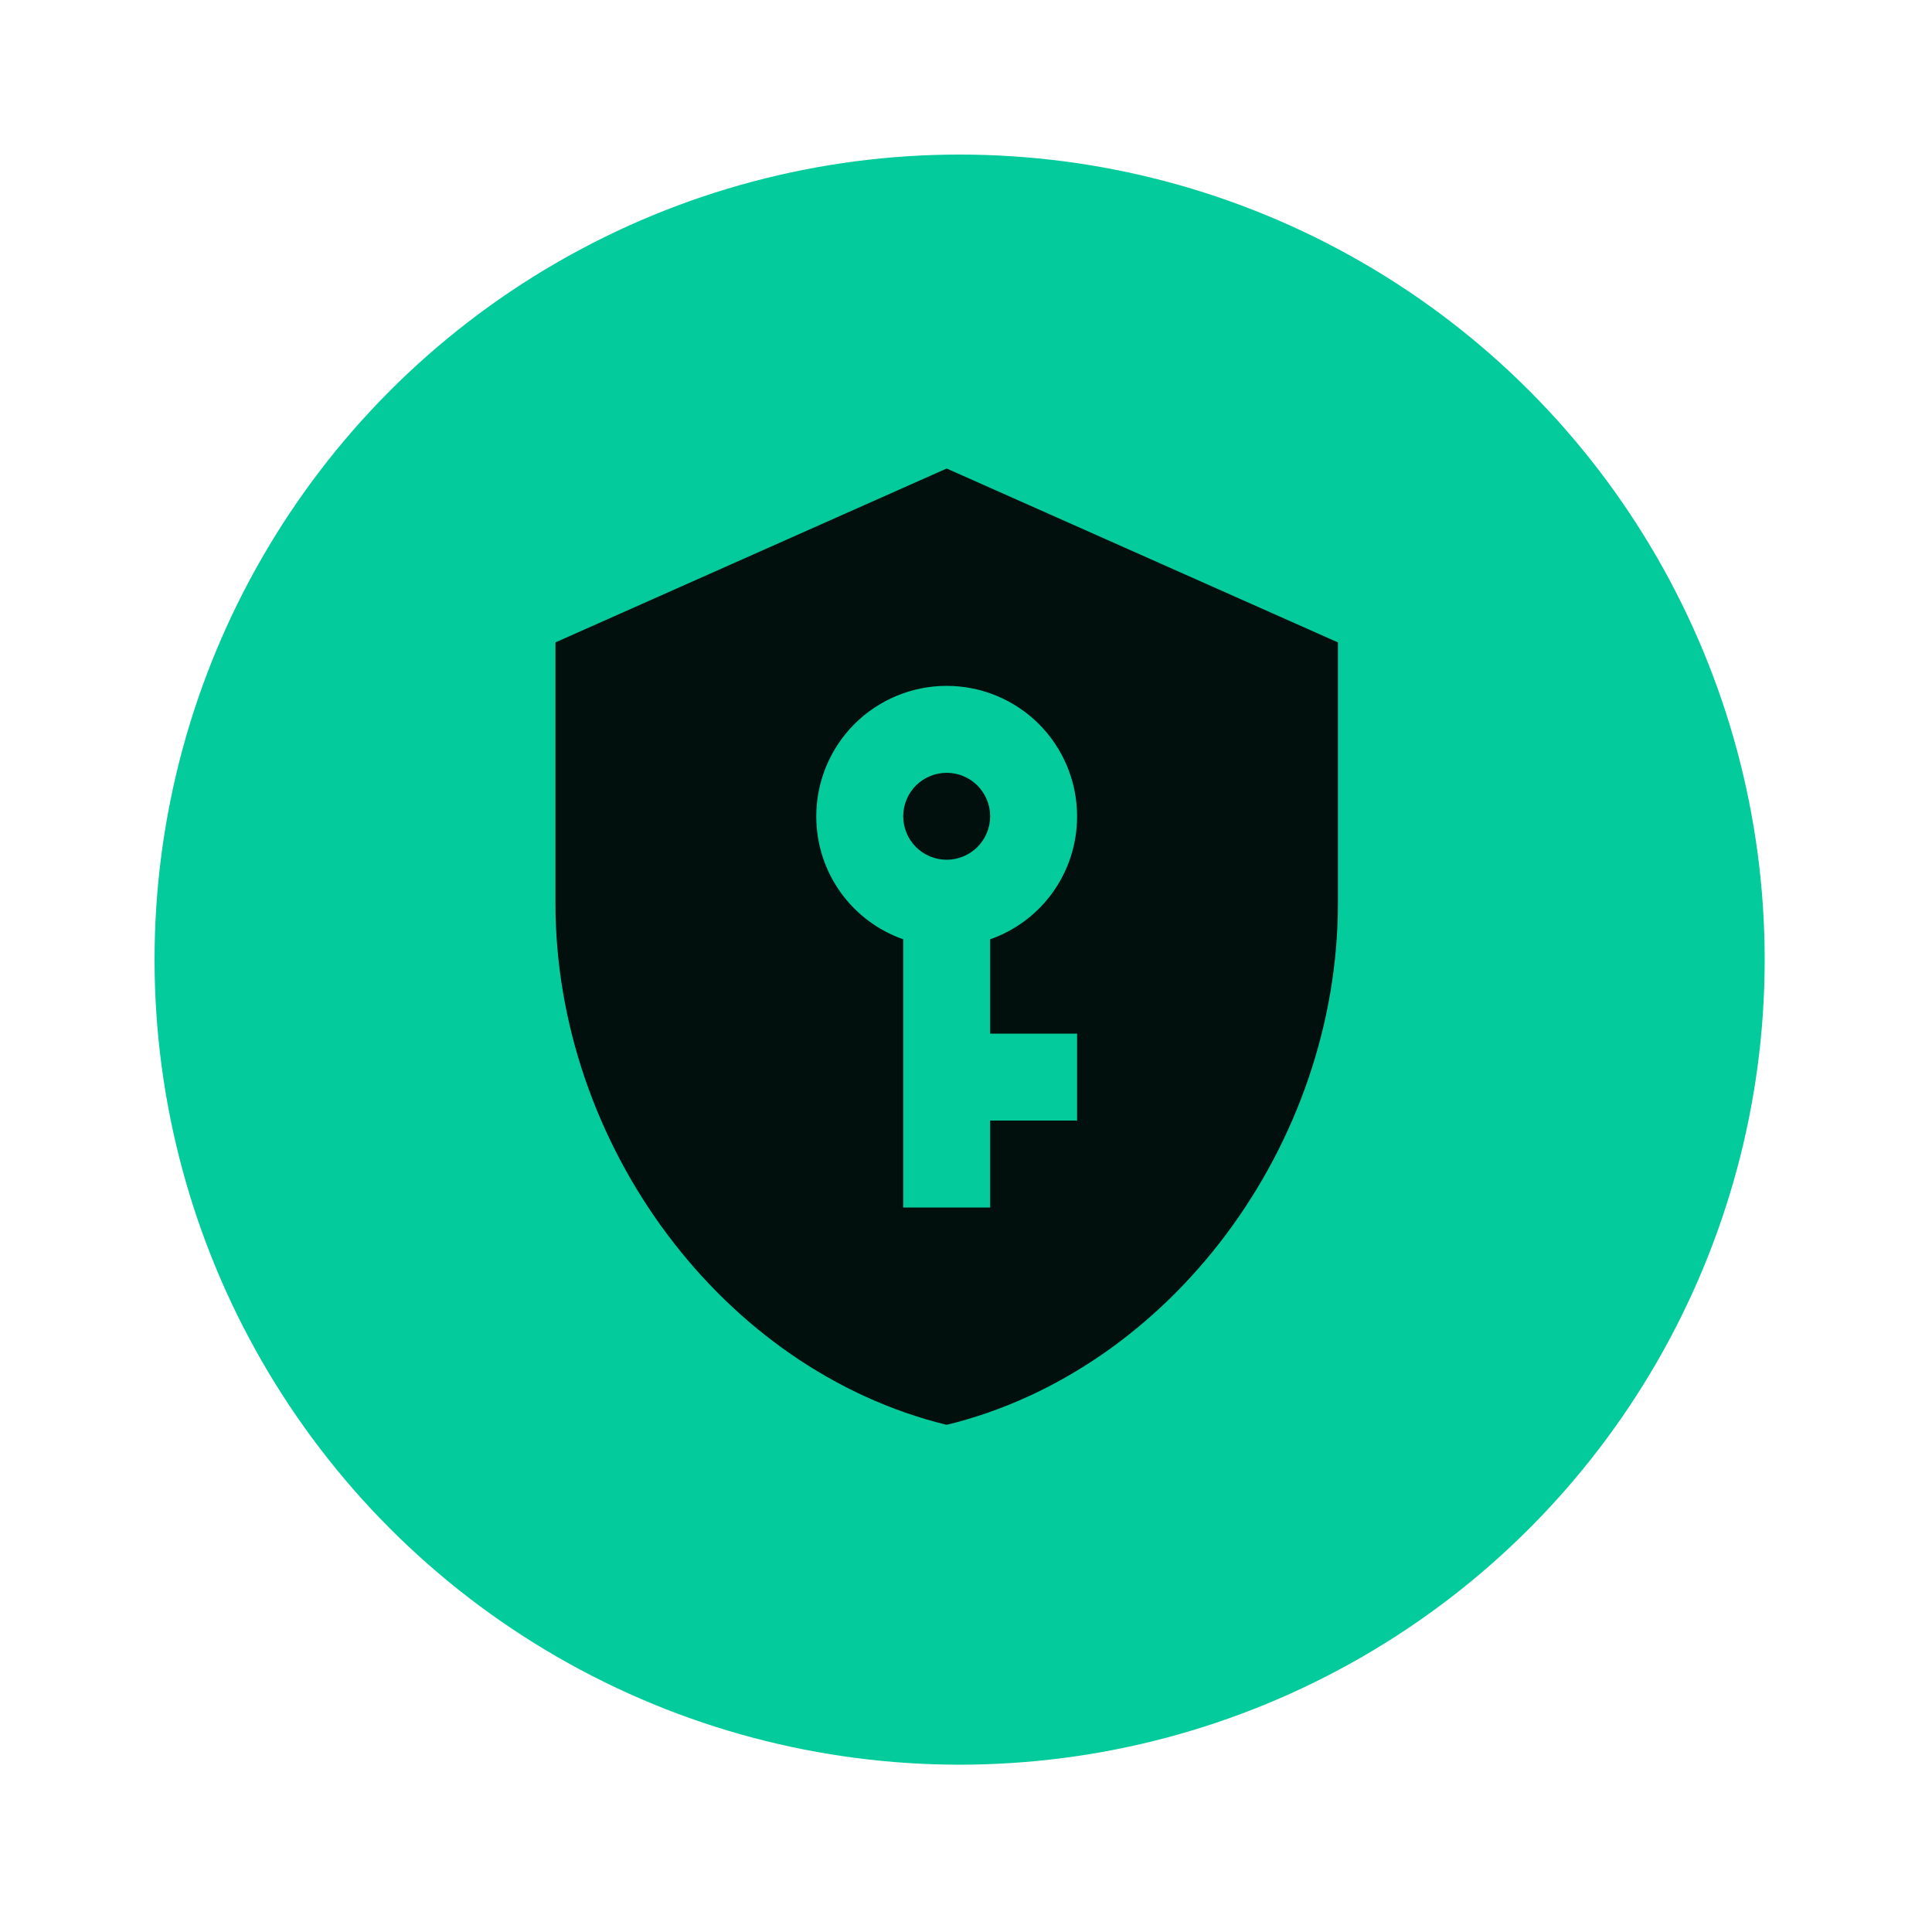
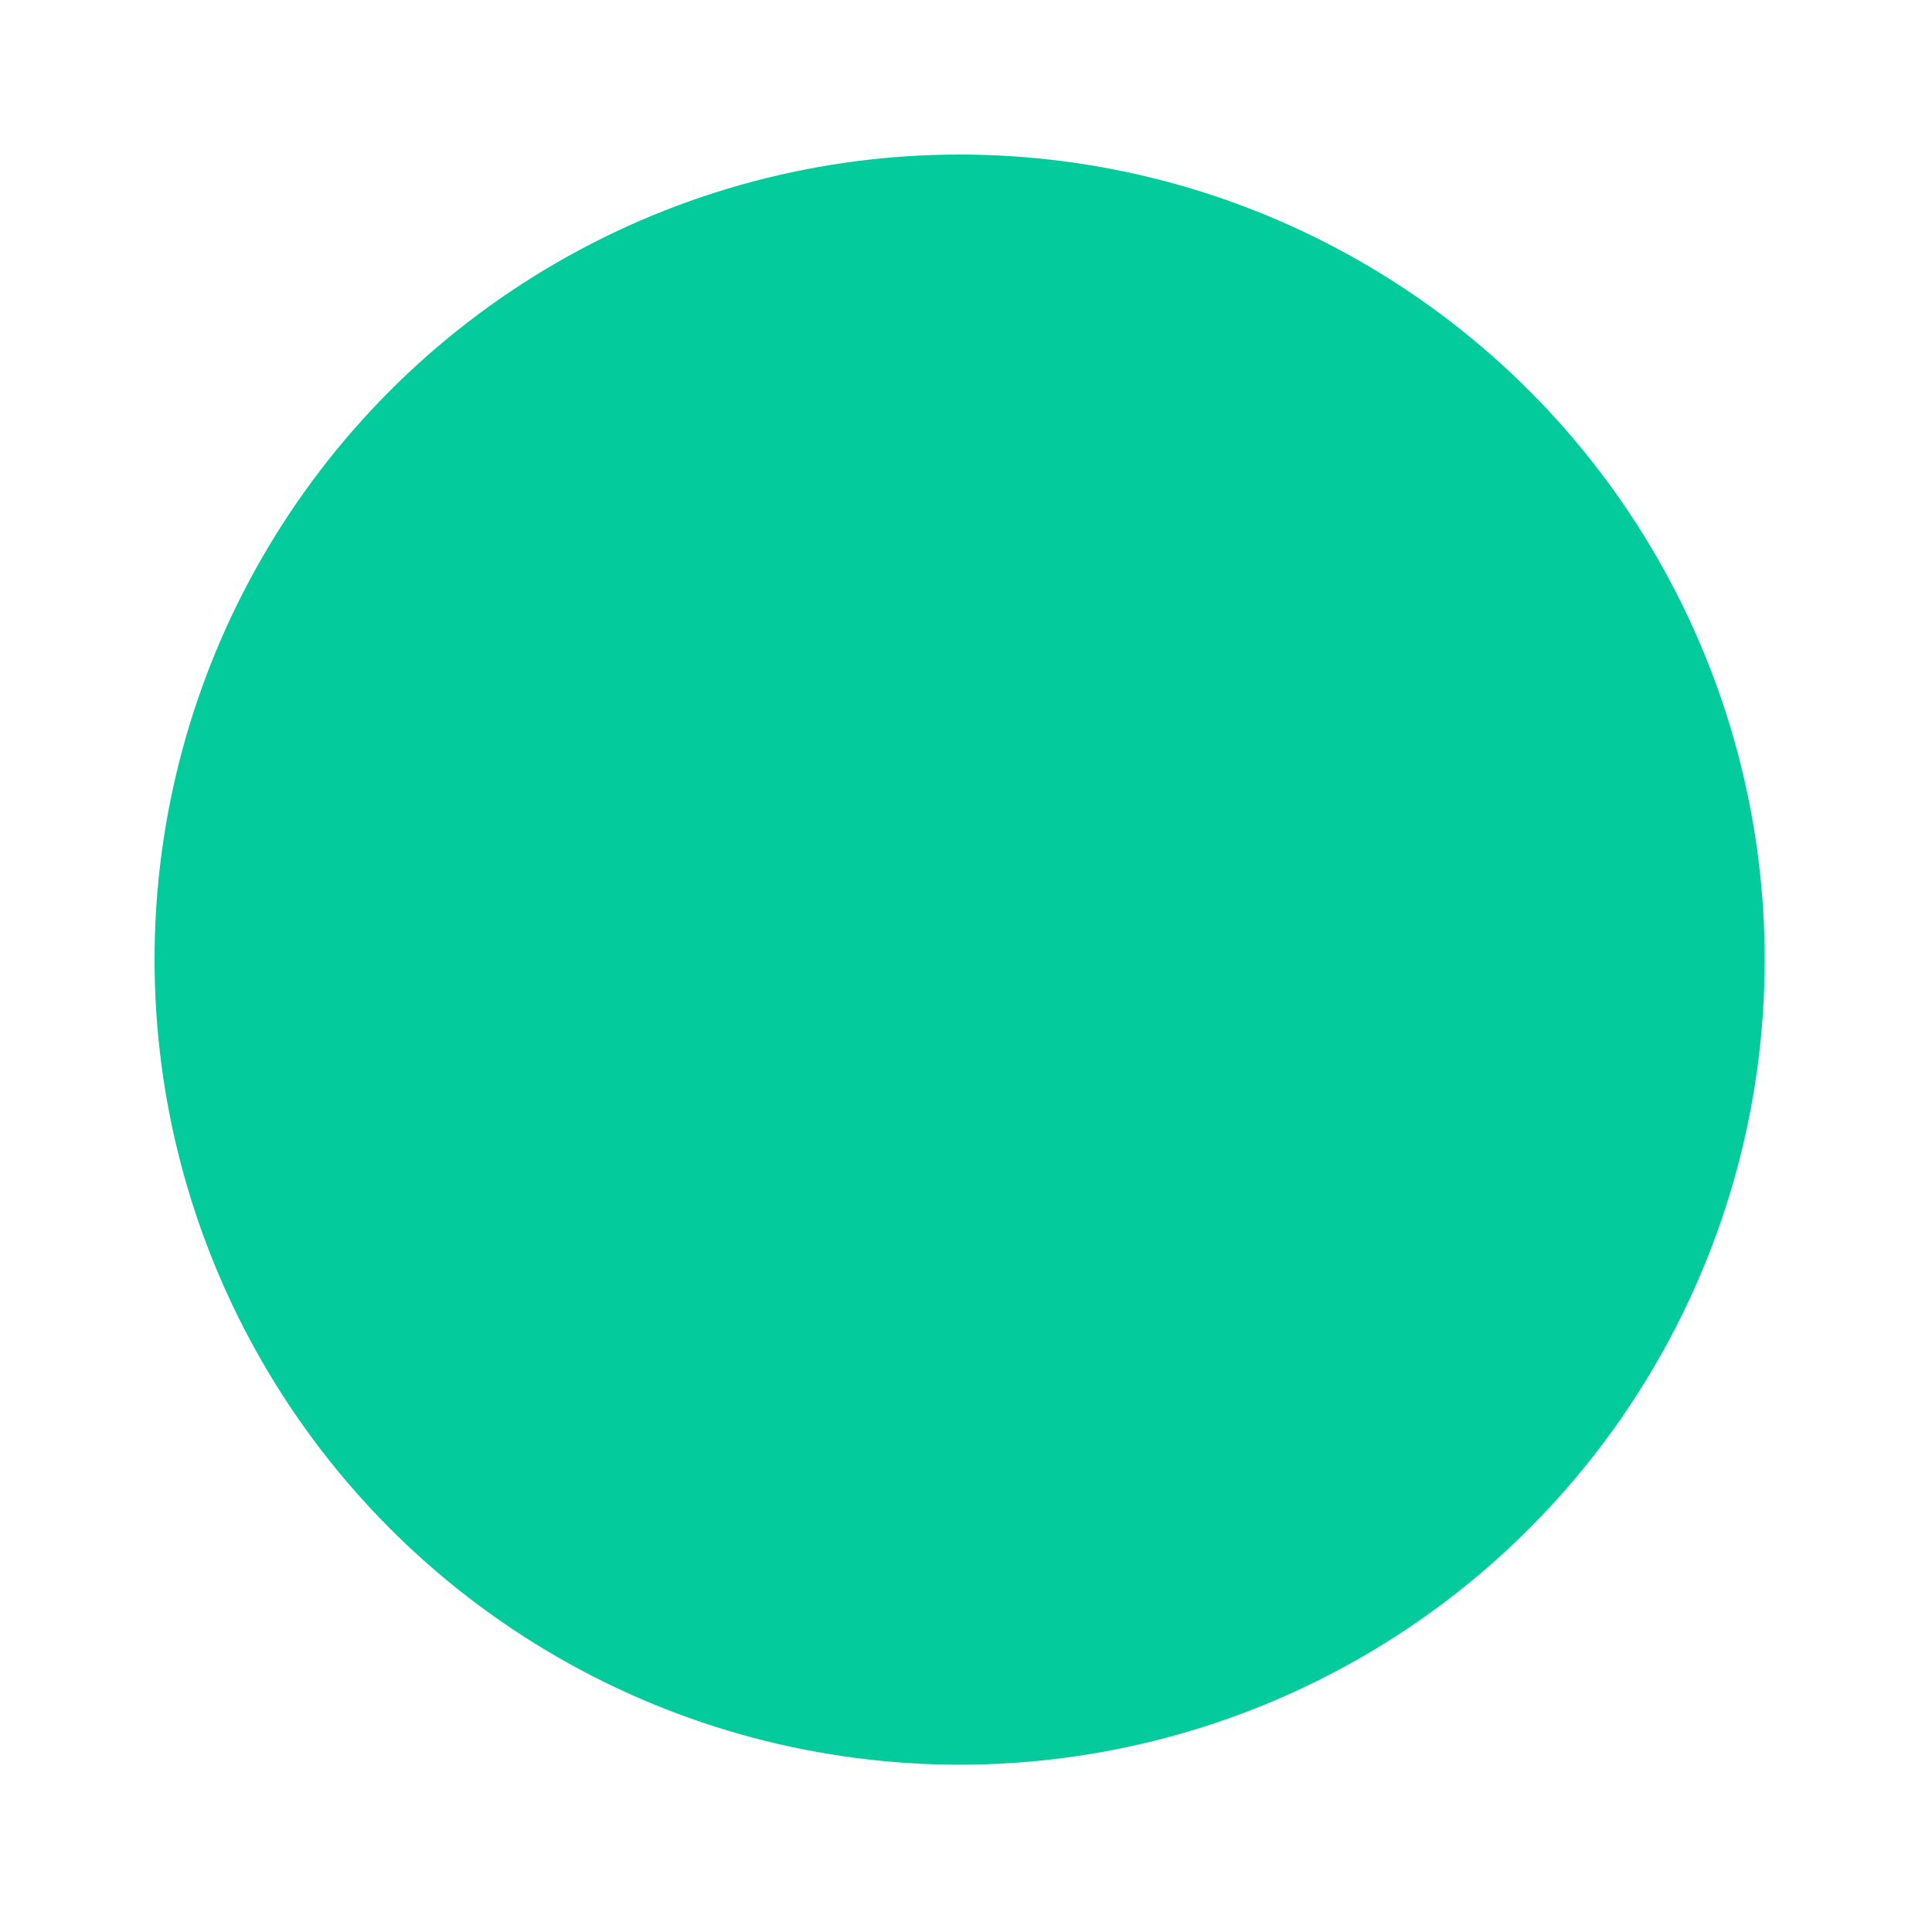
<svg xmlns="http://www.w3.org/2000/svg" width="50" height="50" viewBox="0 0 50 50" fill="none">
  <circle cx="24.835" cy="24.835" r="20.835" fill="#03CB9B" />
-   <path d="M24.5 20C24.798 20 25.084 20.119 25.296 20.329C25.506 20.541 25.625 20.827 25.625 21.125C25.625 21.423 25.506 21.709 25.296 21.921C25.084 22.131 24.798 22.25 24.5 22.25C24.202 22.25 23.916 22.131 23.704 21.921C23.494 21.709 23.375 21.423 23.375 21.125C23.375 20.827 23.494 20.541 23.704 20.329C23.916 20.119 24.202 20 24.5 20ZM34.625 23.375C34.625 29.619 30.305 35.458 24.5 36.875C18.695 35.458 14.375 29.619 14.375 23.375V16.625L24.5 12.125L34.625 16.625V23.375ZM24.5 17.75C23.605 17.75 22.746 18.106 22.113 18.738C21.481 19.371 21.125 20.23 21.125 21.125C21.125 22.599 22.059 23.848 23.375 24.309V31.25H25.625V29H27.875V26.75H25.625V24.309C26.941 23.848 27.875 22.599 27.875 21.125C27.875 20.23 27.519 19.371 26.887 18.738C26.254 18.106 25.395 17.75 24.5 17.75Z" fill="#01100C" />
</svg>